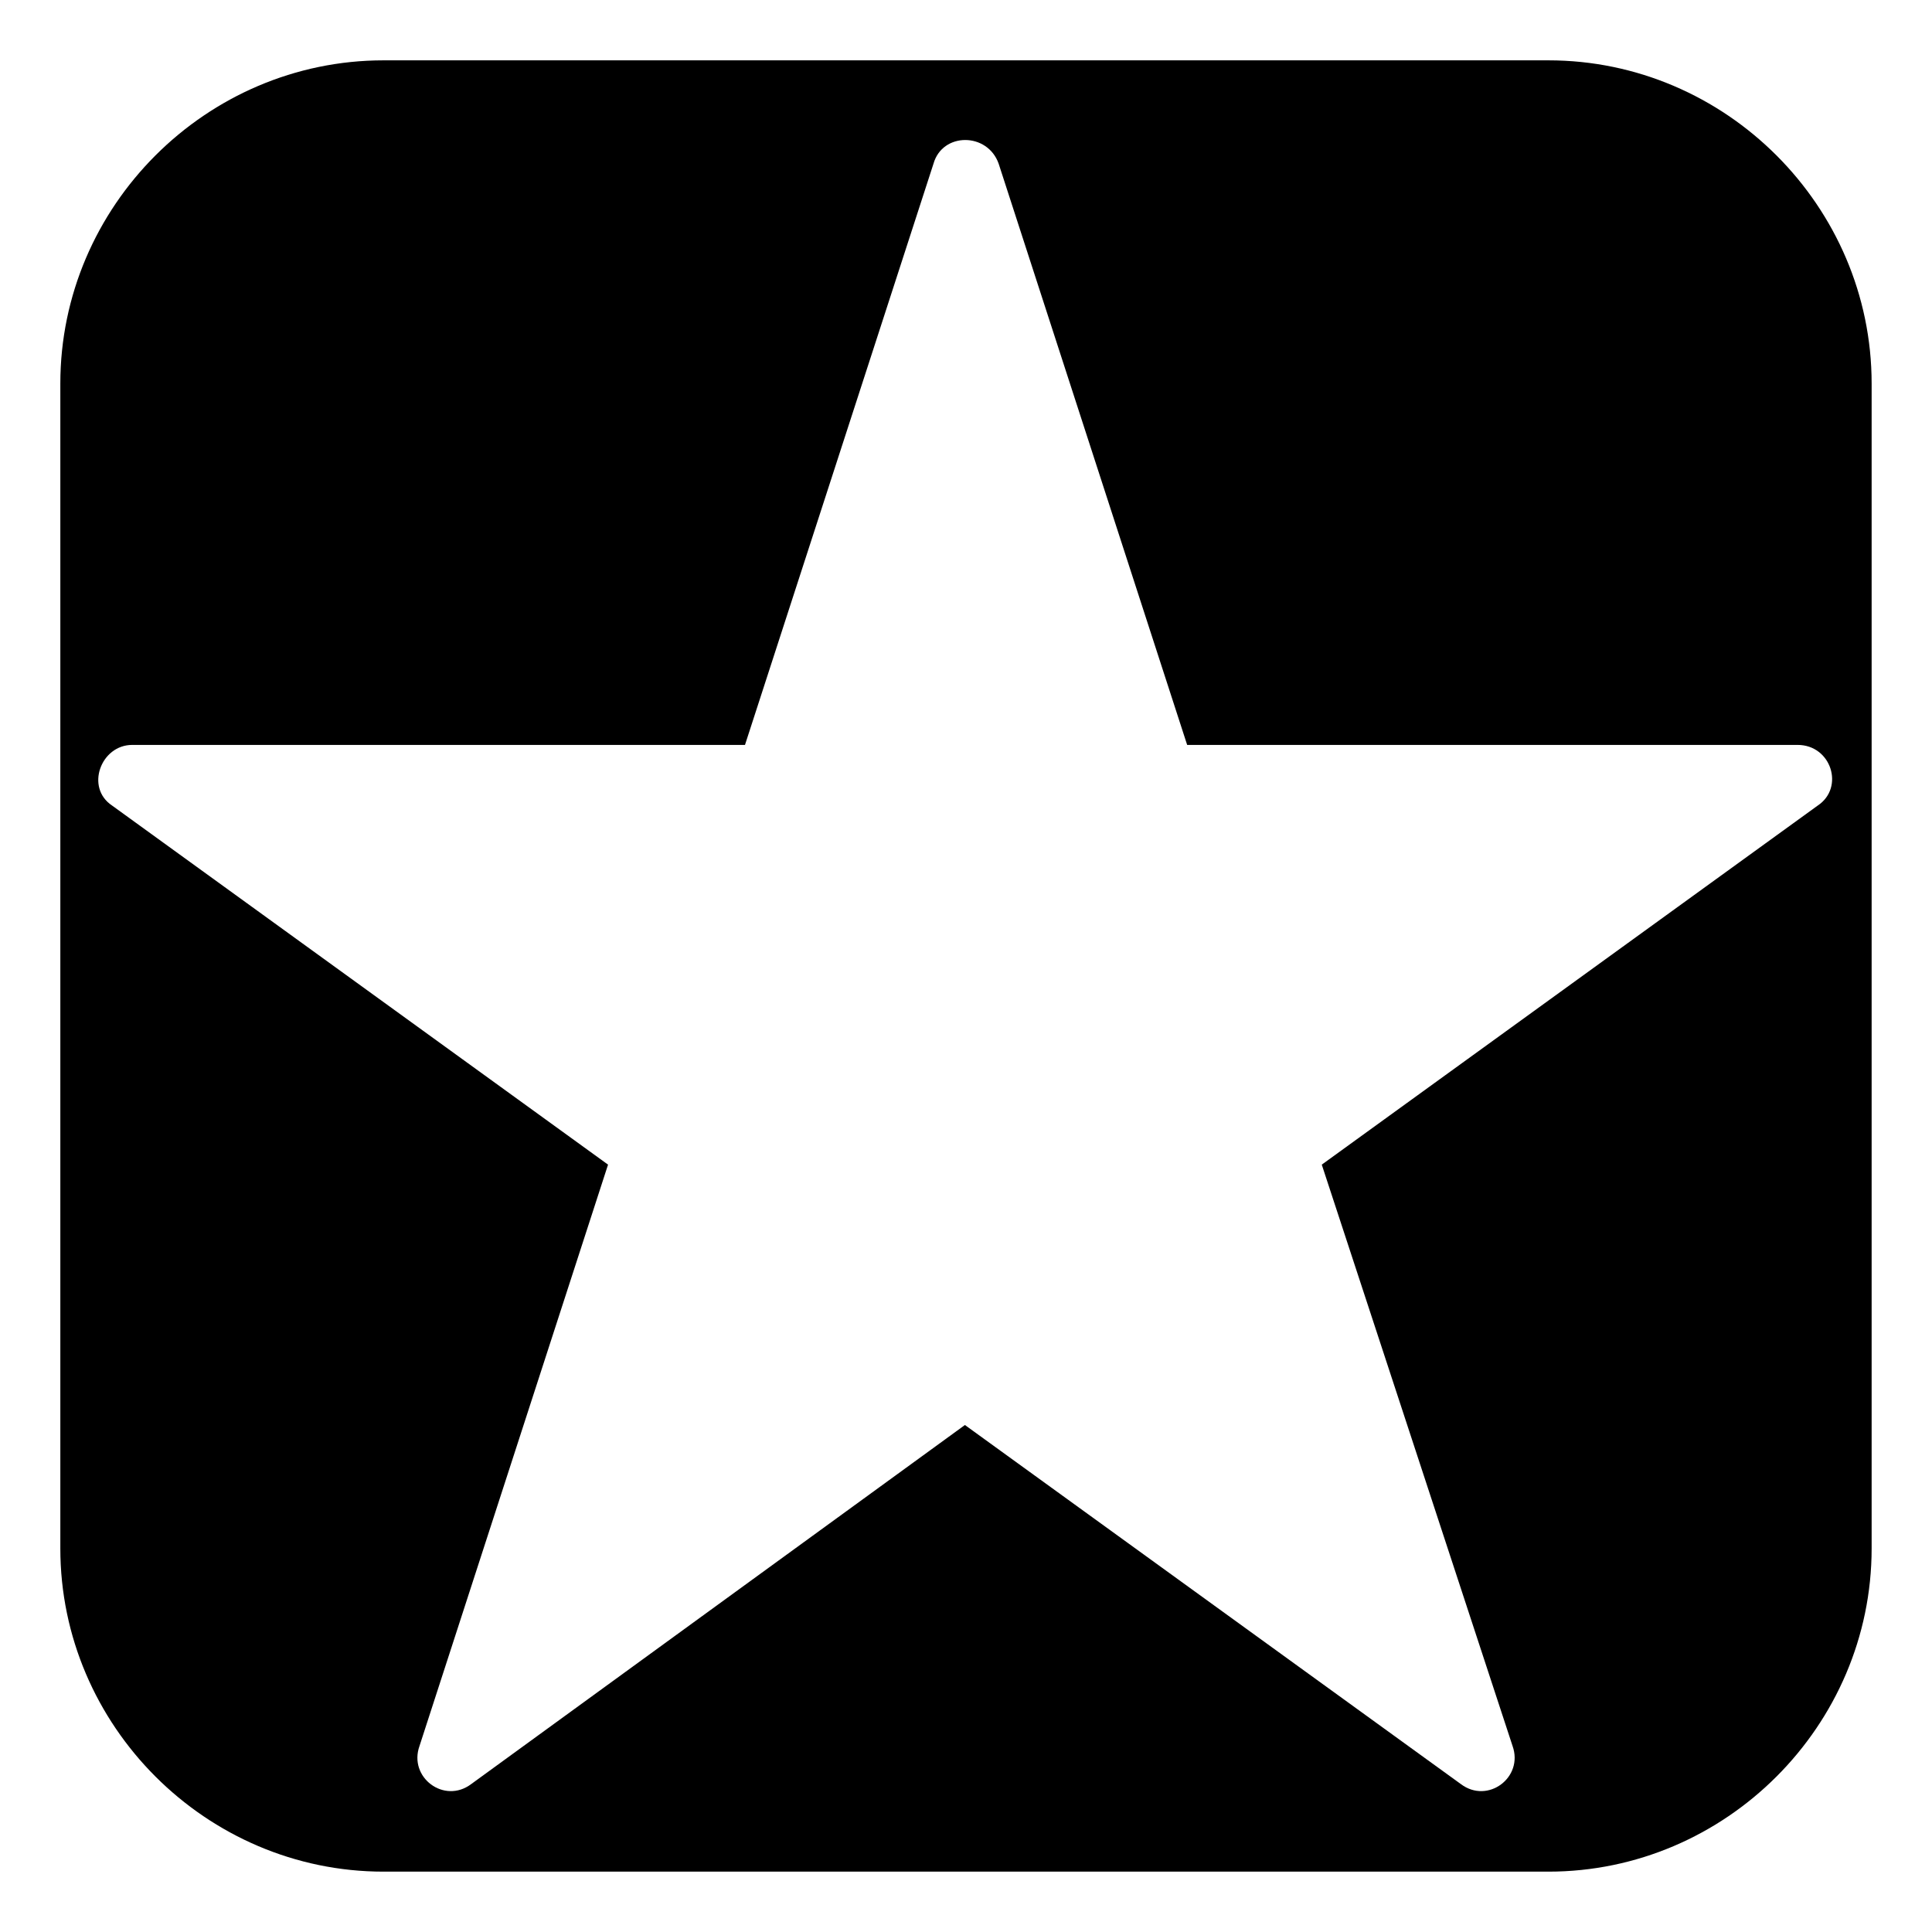
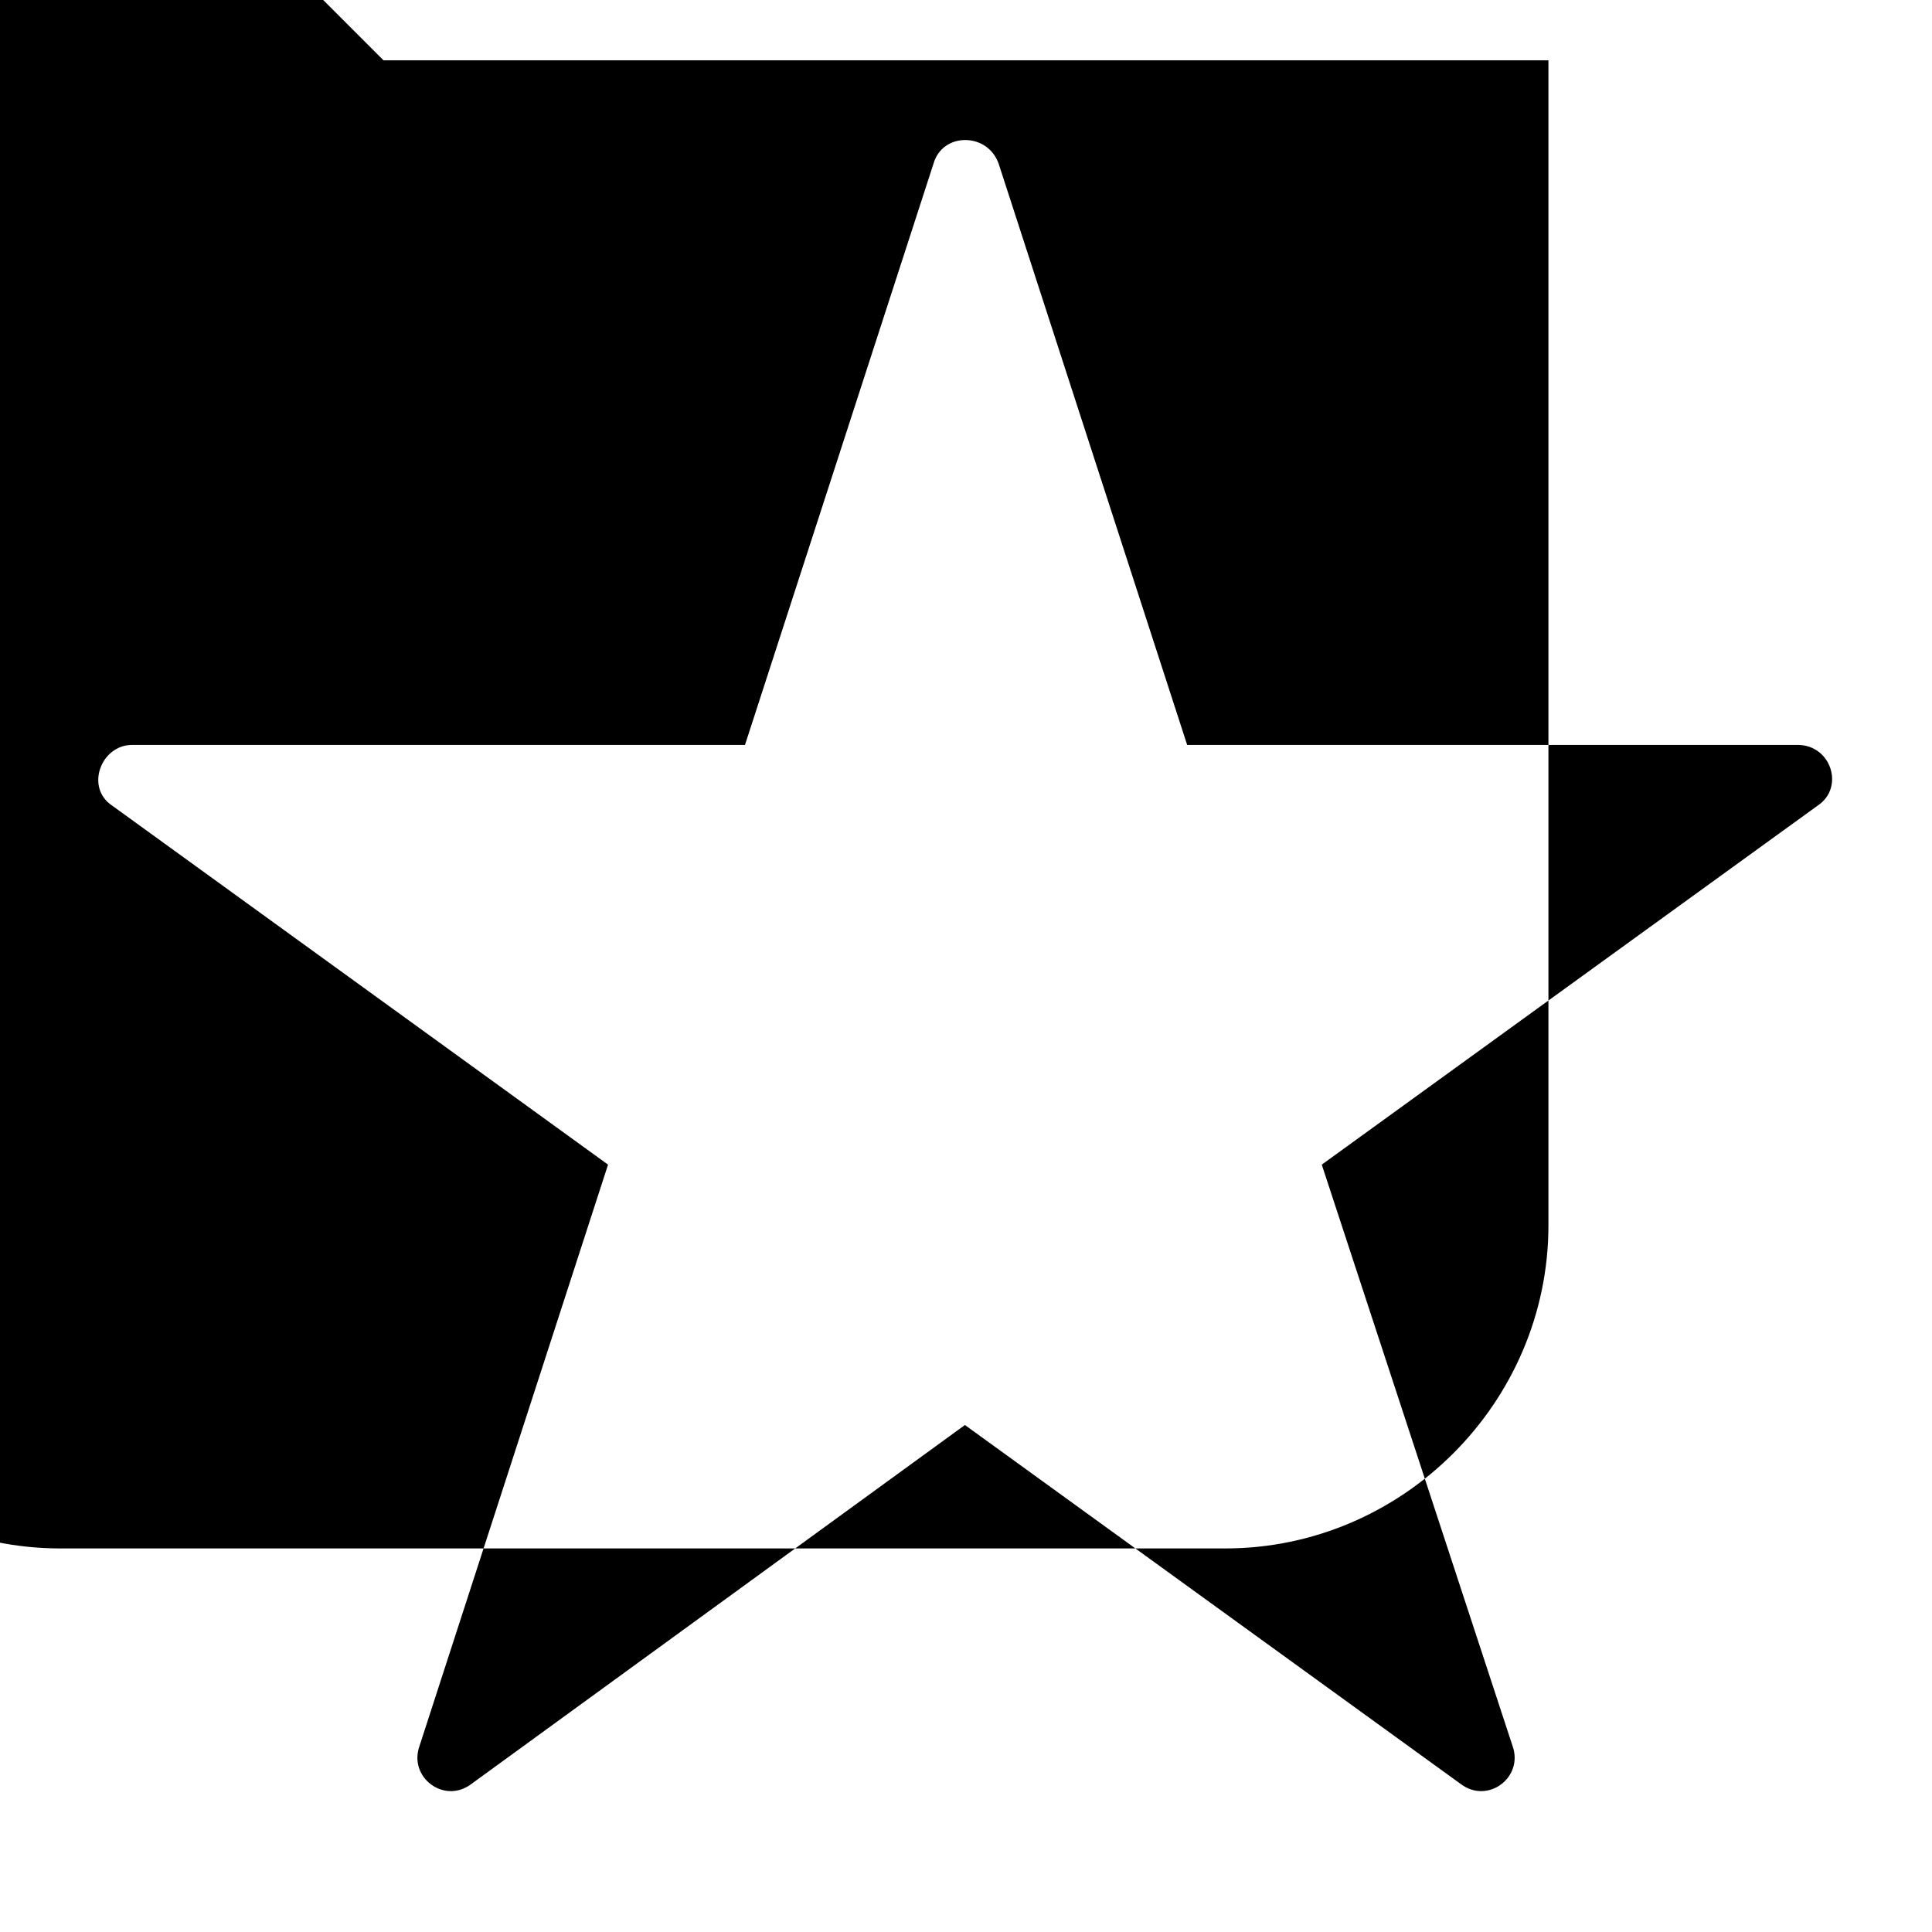
<svg xmlns="http://www.w3.org/2000/svg" fill="#000000" width="800px" height="800px" version="1.1" viewBox="144 144 512 512">
-   <path d="m245.64 159.99h308.71c46.992 0 85.652 38.664 85.652 85.652v308.71c0 46.992-38.664 85.652-85.652 85.652h-308.71c-46.992 0-85.652-38.664-85.652-85.652v-308.71c0-46.992 38.664-85.652 85.652-85.652zm212.95 181.42h161.79c8.922 0 12.492 11.301 5.352 16.059l-131.45 95.172 50.559 154.06c2.973 8.328-6.543 15.465-13.68 10.113l-131.45-95.172-130.86 95.172c-7.137 5.352-16.656-1.785-13.68-10.113l49.965-154.06-131.45-95.172c-7.137-4.758-2.973-16.059 5.352-16.059h162.39l49.965-154.06c2.379-8.328 14.277-8.328 17.25 0l49.965 154.06z" fill-rule="evenodd" />
+   <path d="m245.64 159.99h308.71v308.71c0 46.992-38.664 85.652-85.652 85.652h-308.71c-46.992 0-85.652-38.664-85.652-85.652v-308.71c0-46.992 38.664-85.652 85.652-85.652zm212.95 181.42h161.79c8.922 0 12.492 11.301 5.352 16.059l-131.45 95.172 50.559 154.06c2.973 8.328-6.543 15.465-13.68 10.113l-131.45-95.172-130.86 95.172c-7.137 5.352-16.656-1.785-13.68-10.113l49.965-154.06-131.45-95.172c-7.137-4.758-2.973-16.059 5.352-16.059h162.39l49.965-154.06c2.379-8.328 14.277-8.328 17.25 0l49.965 154.06z" fill-rule="evenodd" />
</svg>